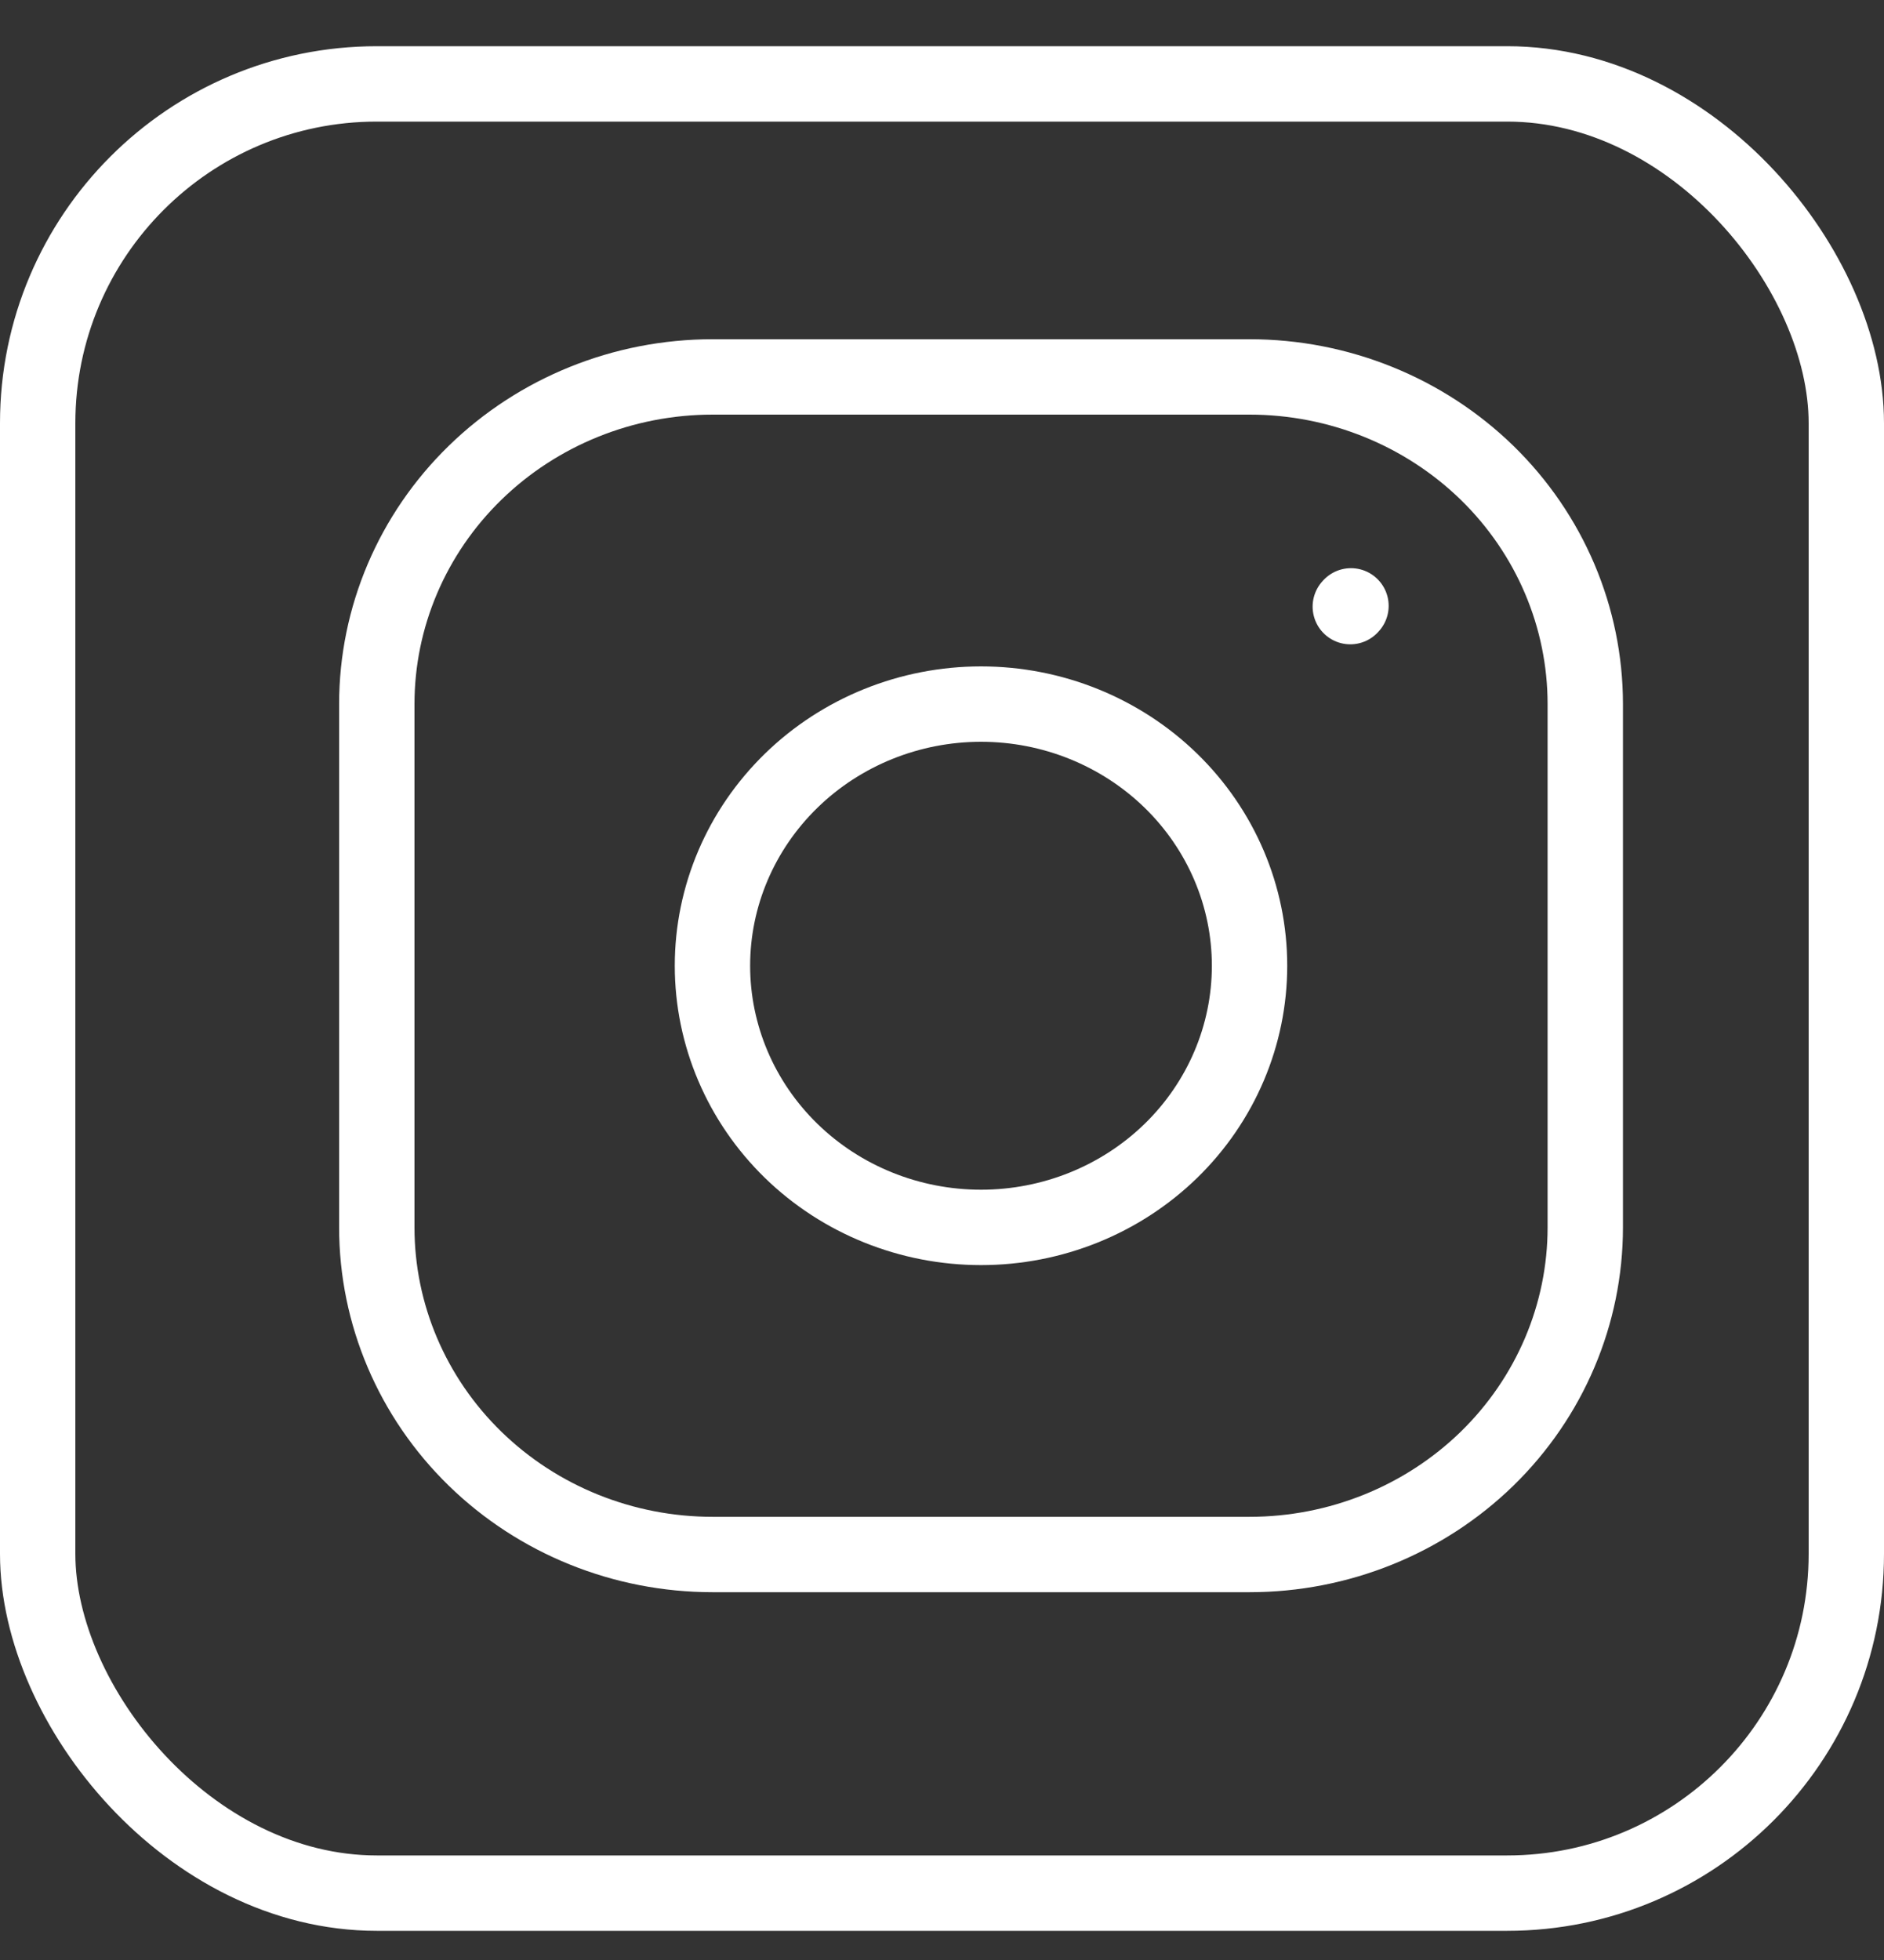
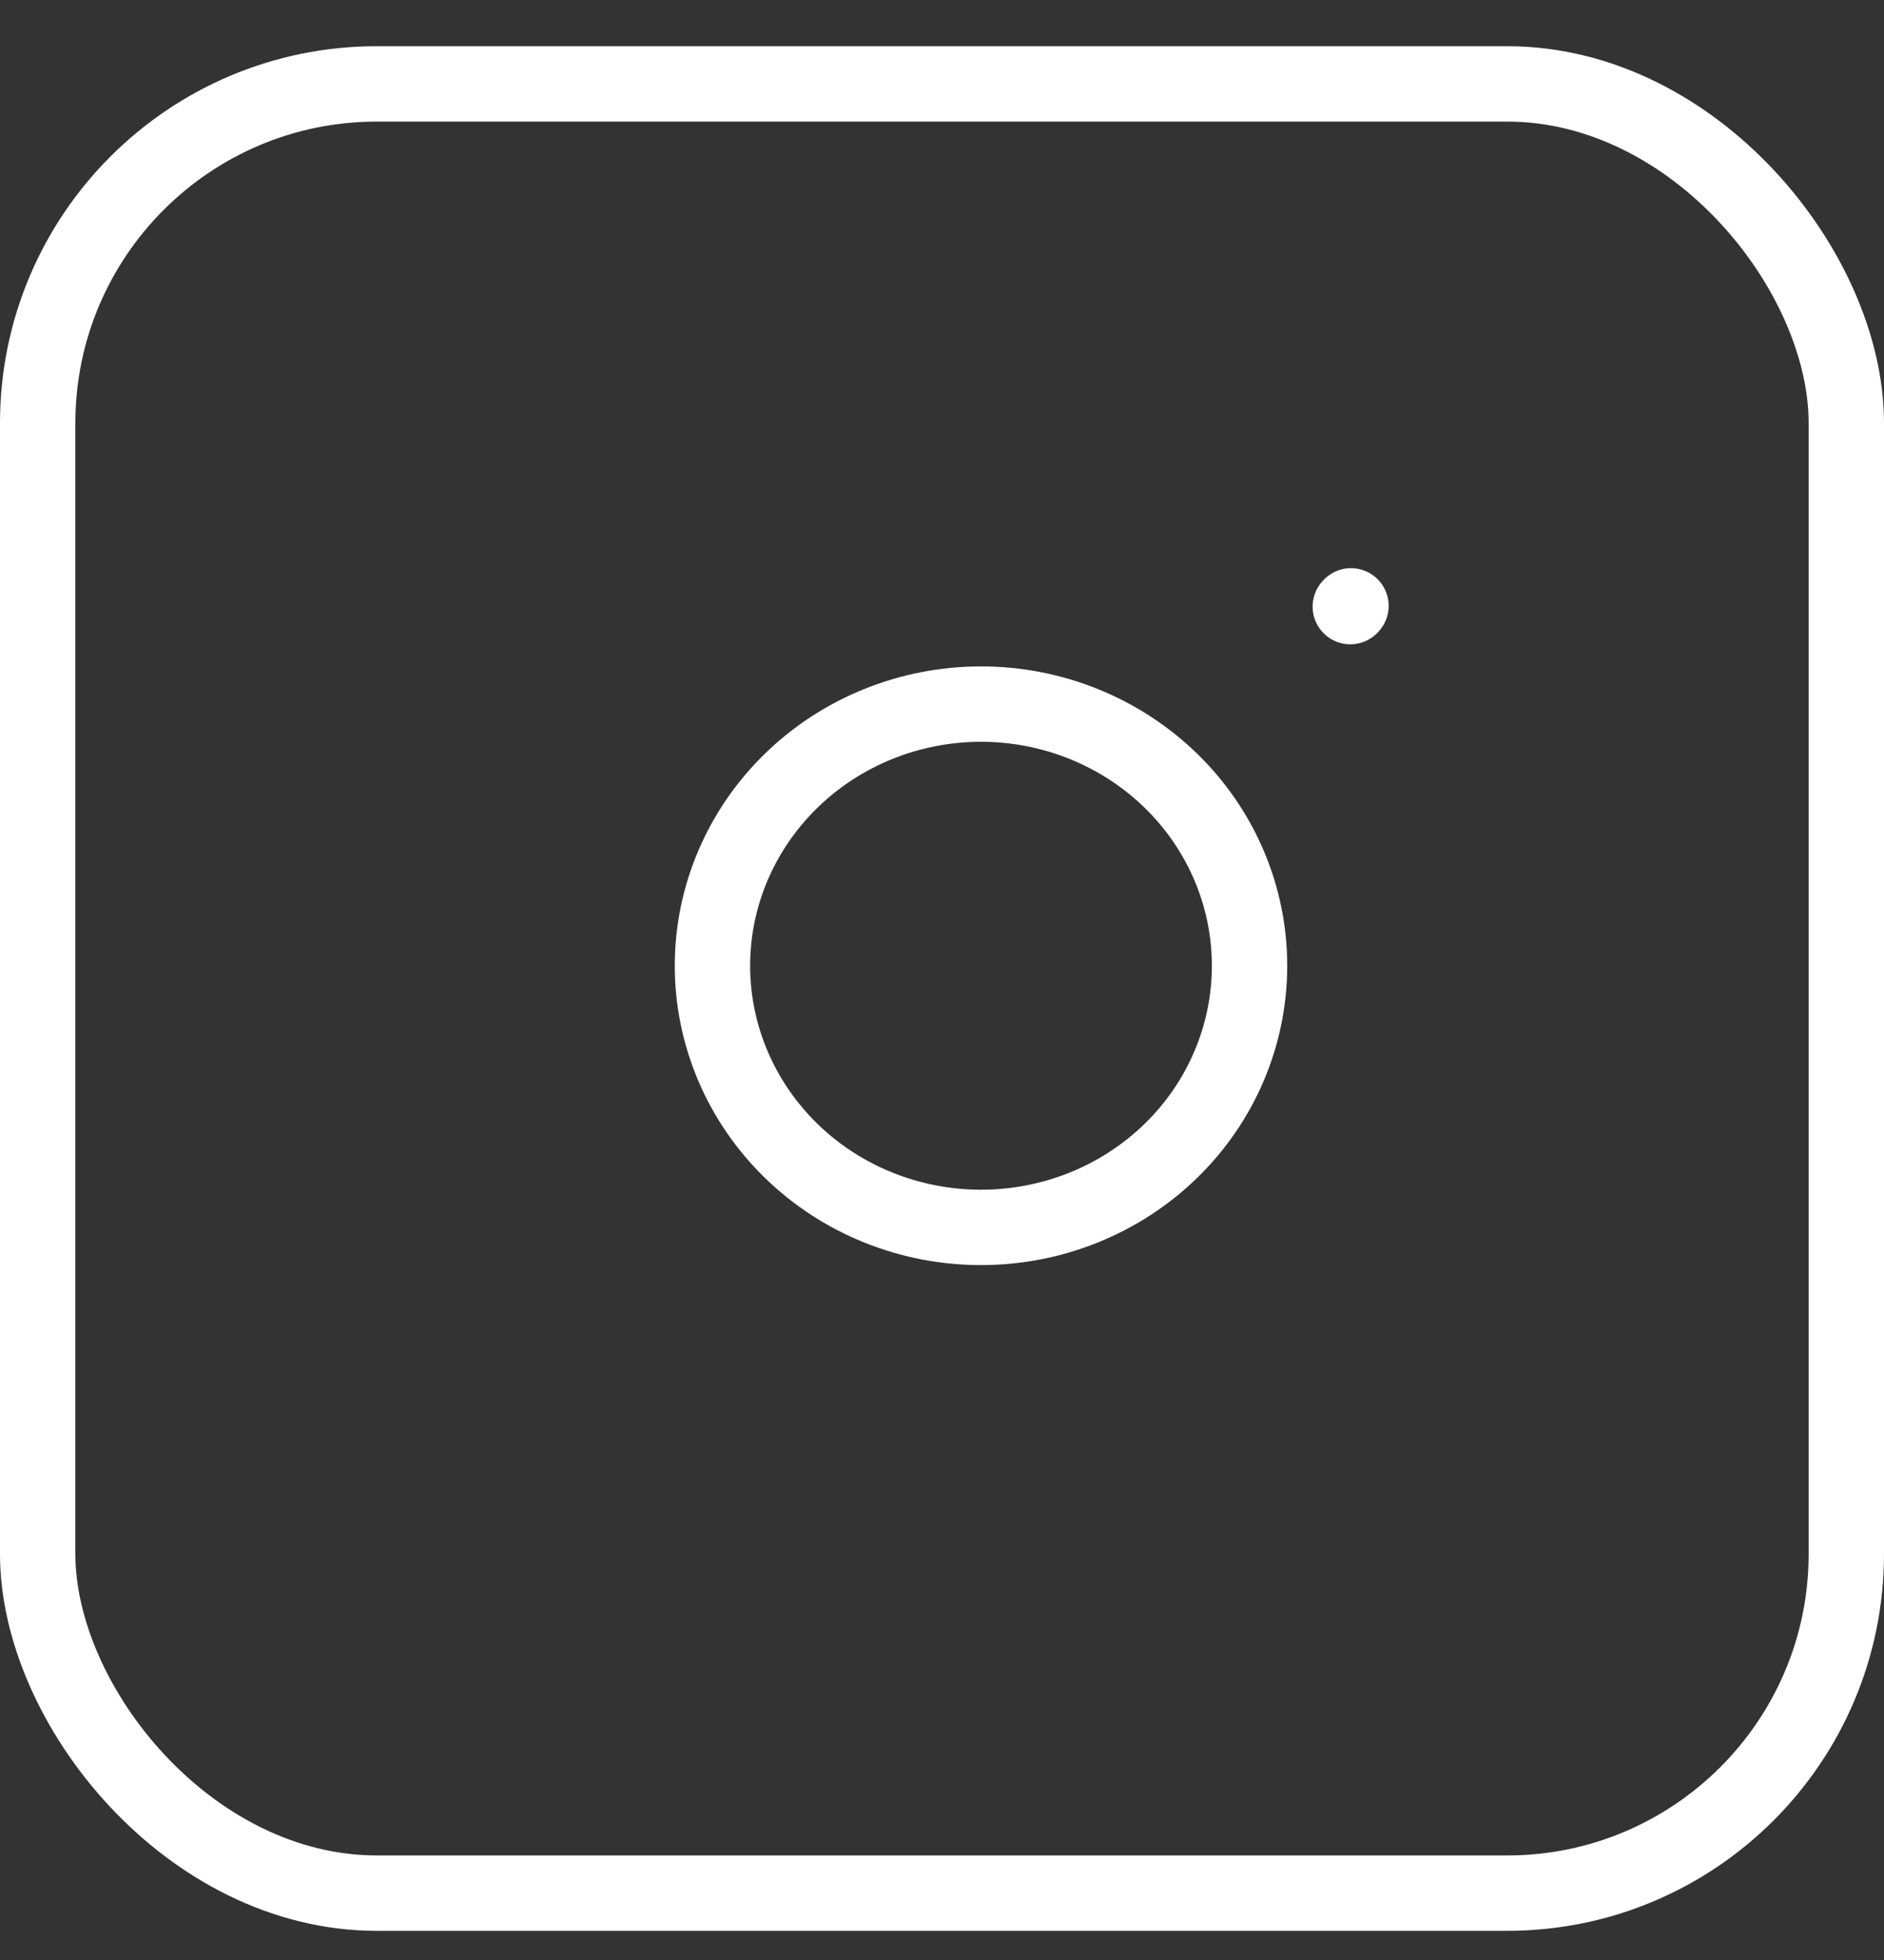
<svg xmlns="http://www.w3.org/2000/svg" width="25" height="26" viewBox="0 0 25 26" fill="none">
  <rect x="0" y="0" width="25" height="26" fill="#333333" stroke="none" />
  <path d="M13.018 16.282C13.963 16.282 14.869 15.917 15.538 15.266C16.206 14.615 16.581 13.732 16.581 12.811C16.581 11.89 16.206 11.008 15.538 10.357C14.869 9.706 13.963 9.34 13.018 9.34C12.073 9.34 11.166 9.706 10.498 10.357C9.83 11.008 9.454 11.89 9.454 12.811C9.454 13.732 9.83 14.615 10.498 15.266C11.166 15.917 12.073 16.282 13.018 16.282Z" stroke="white" stroke-linecap="round" stroke-linejoin="round" />
-   <path d="M5 16.282V9.34C5 8.189 5.469 7.085 6.305 6.271C7.14 5.458 8.273 5 9.455 5H16.582C17.763 5 18.896 5.458 19.732 6.271C20.567 7.085 21.036 8.189 21.036 9.34V16.282C21.036 17.433 20.567 18.537 19.732 19.351C18.896 20.164 17.763 20.621 16.582 20.621H9.455C8.273 20.621 7.14 20.164 6.305 19.351C5.469 18.537 5 17.433 5 16.282Z" stroke="white" />
  <path d="M17.918 8.047L17.927 8.037" stroke="white" stroke-linecap="round" stroke-linejoin="round" />
  <rect x="0.5" y="1.113" width="24" height="24" rx="4.5" stroke="white" />
</svg>